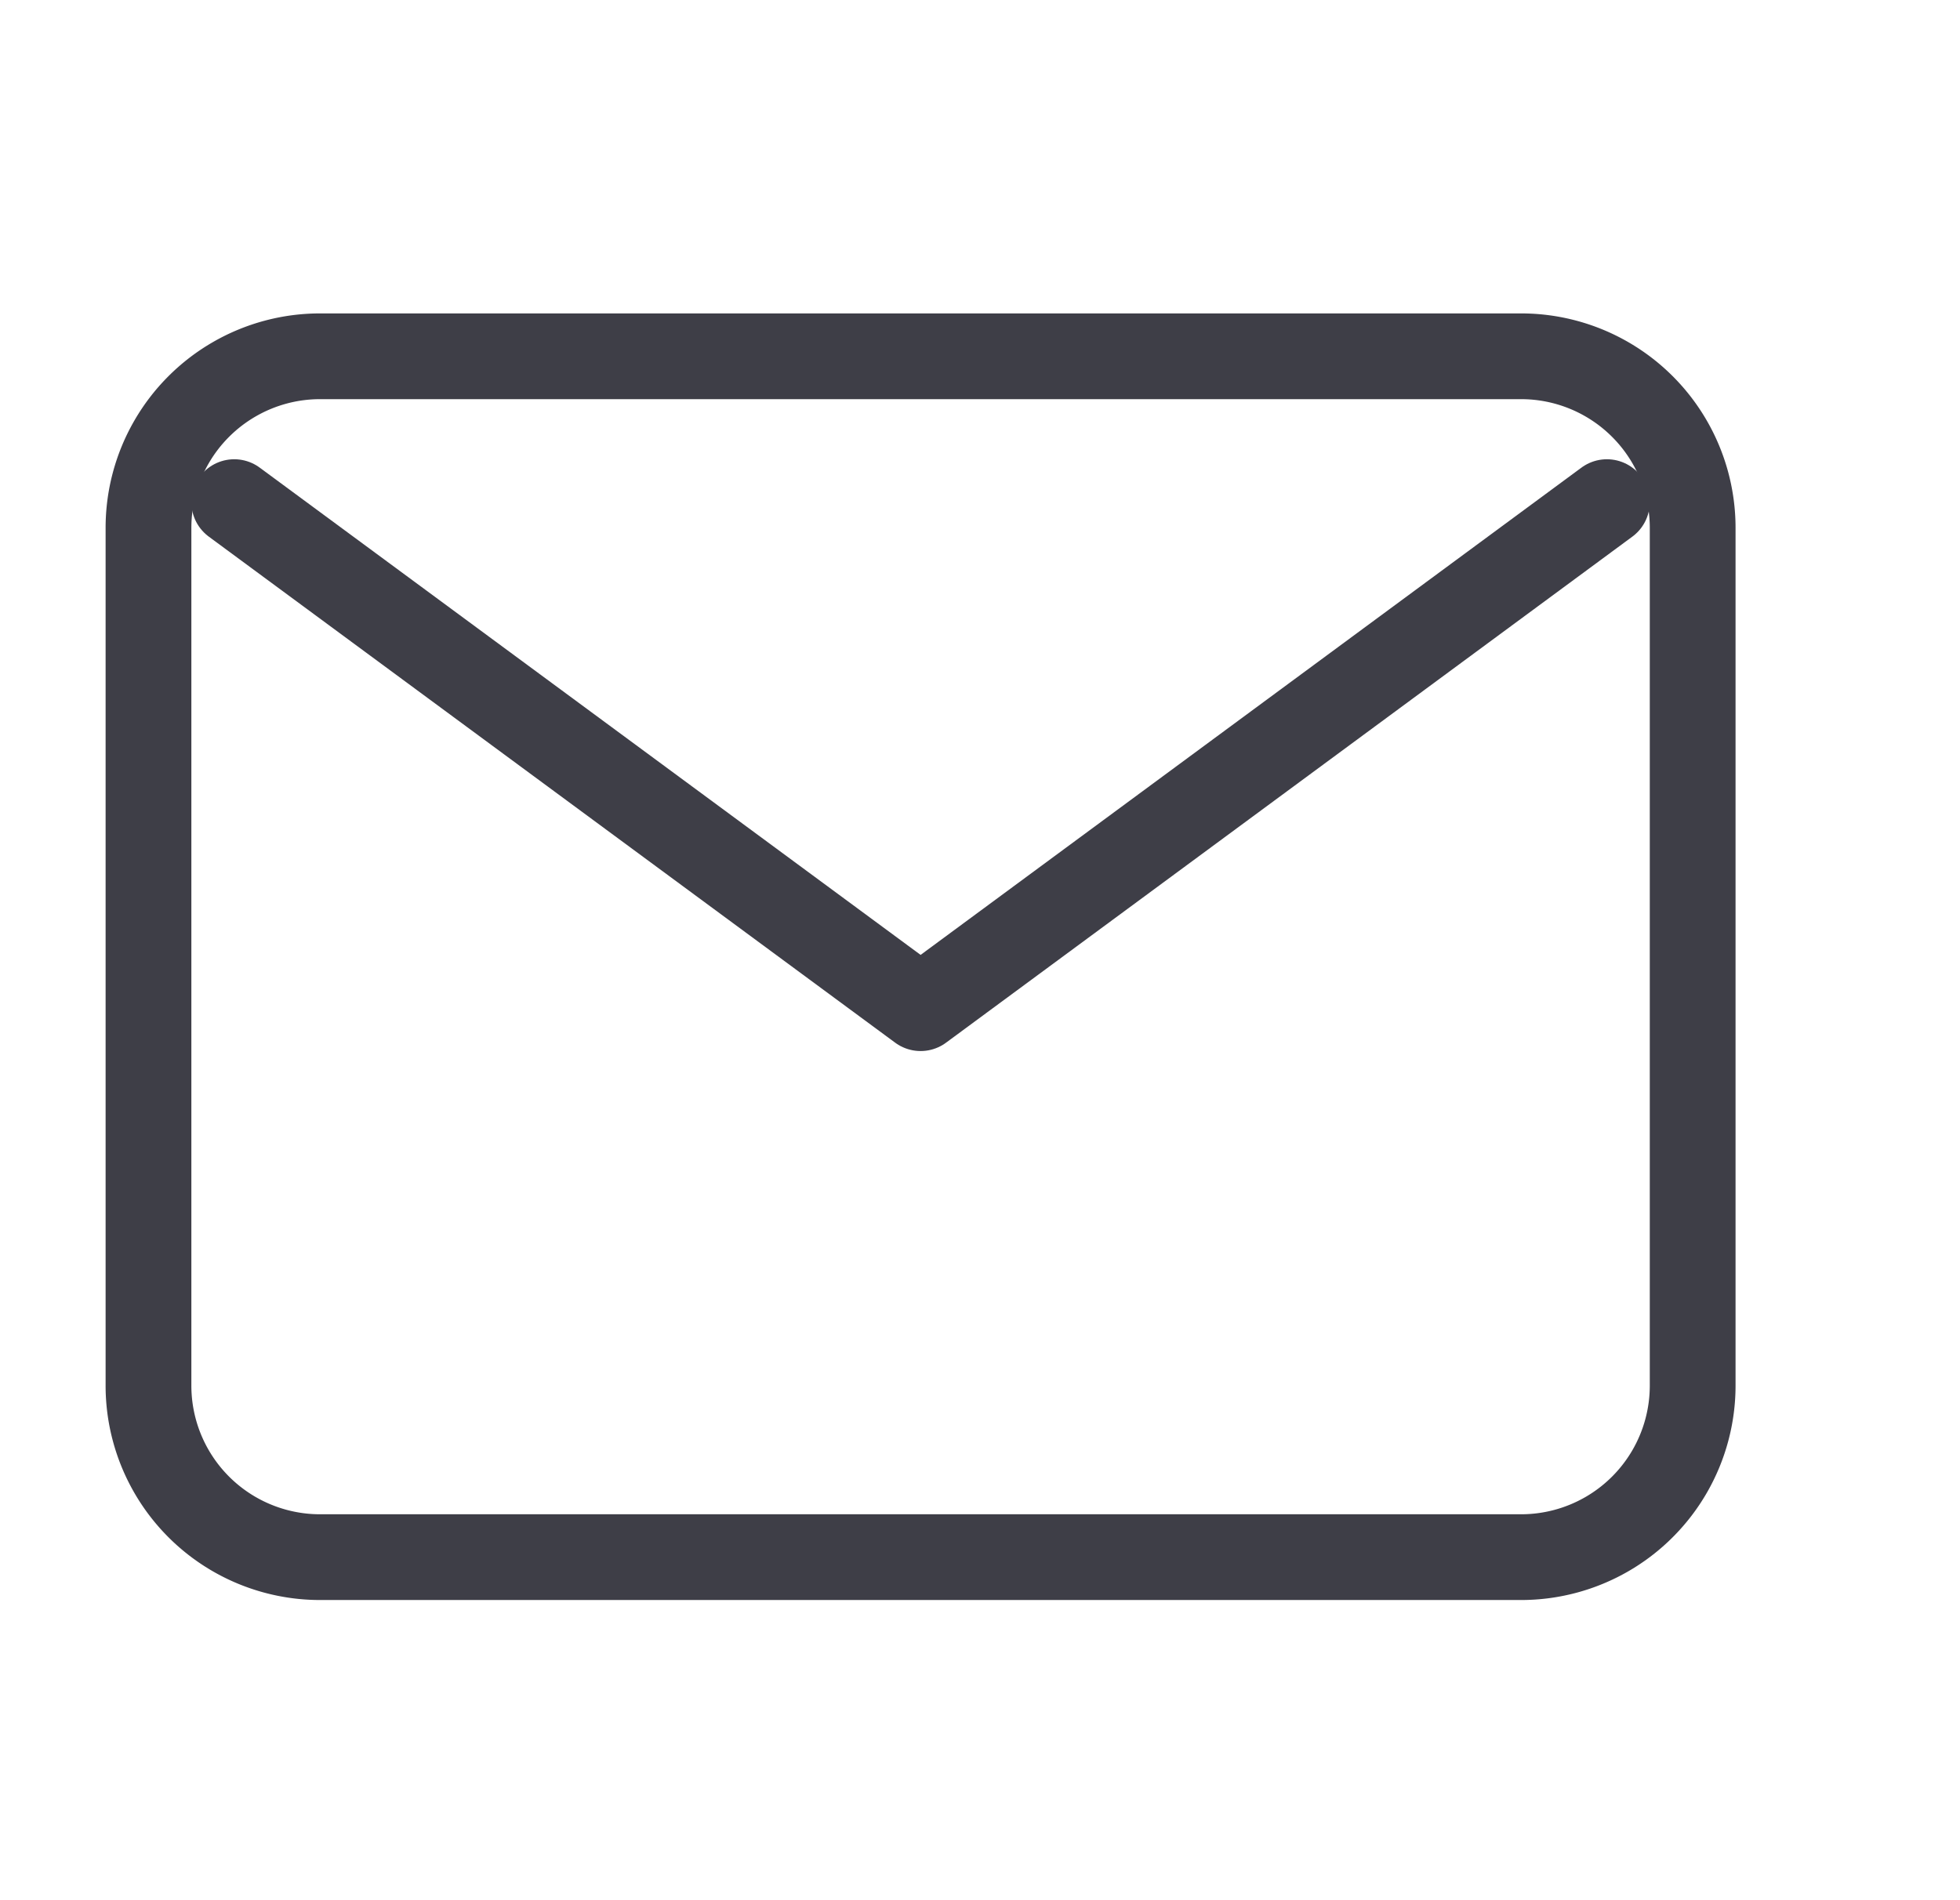
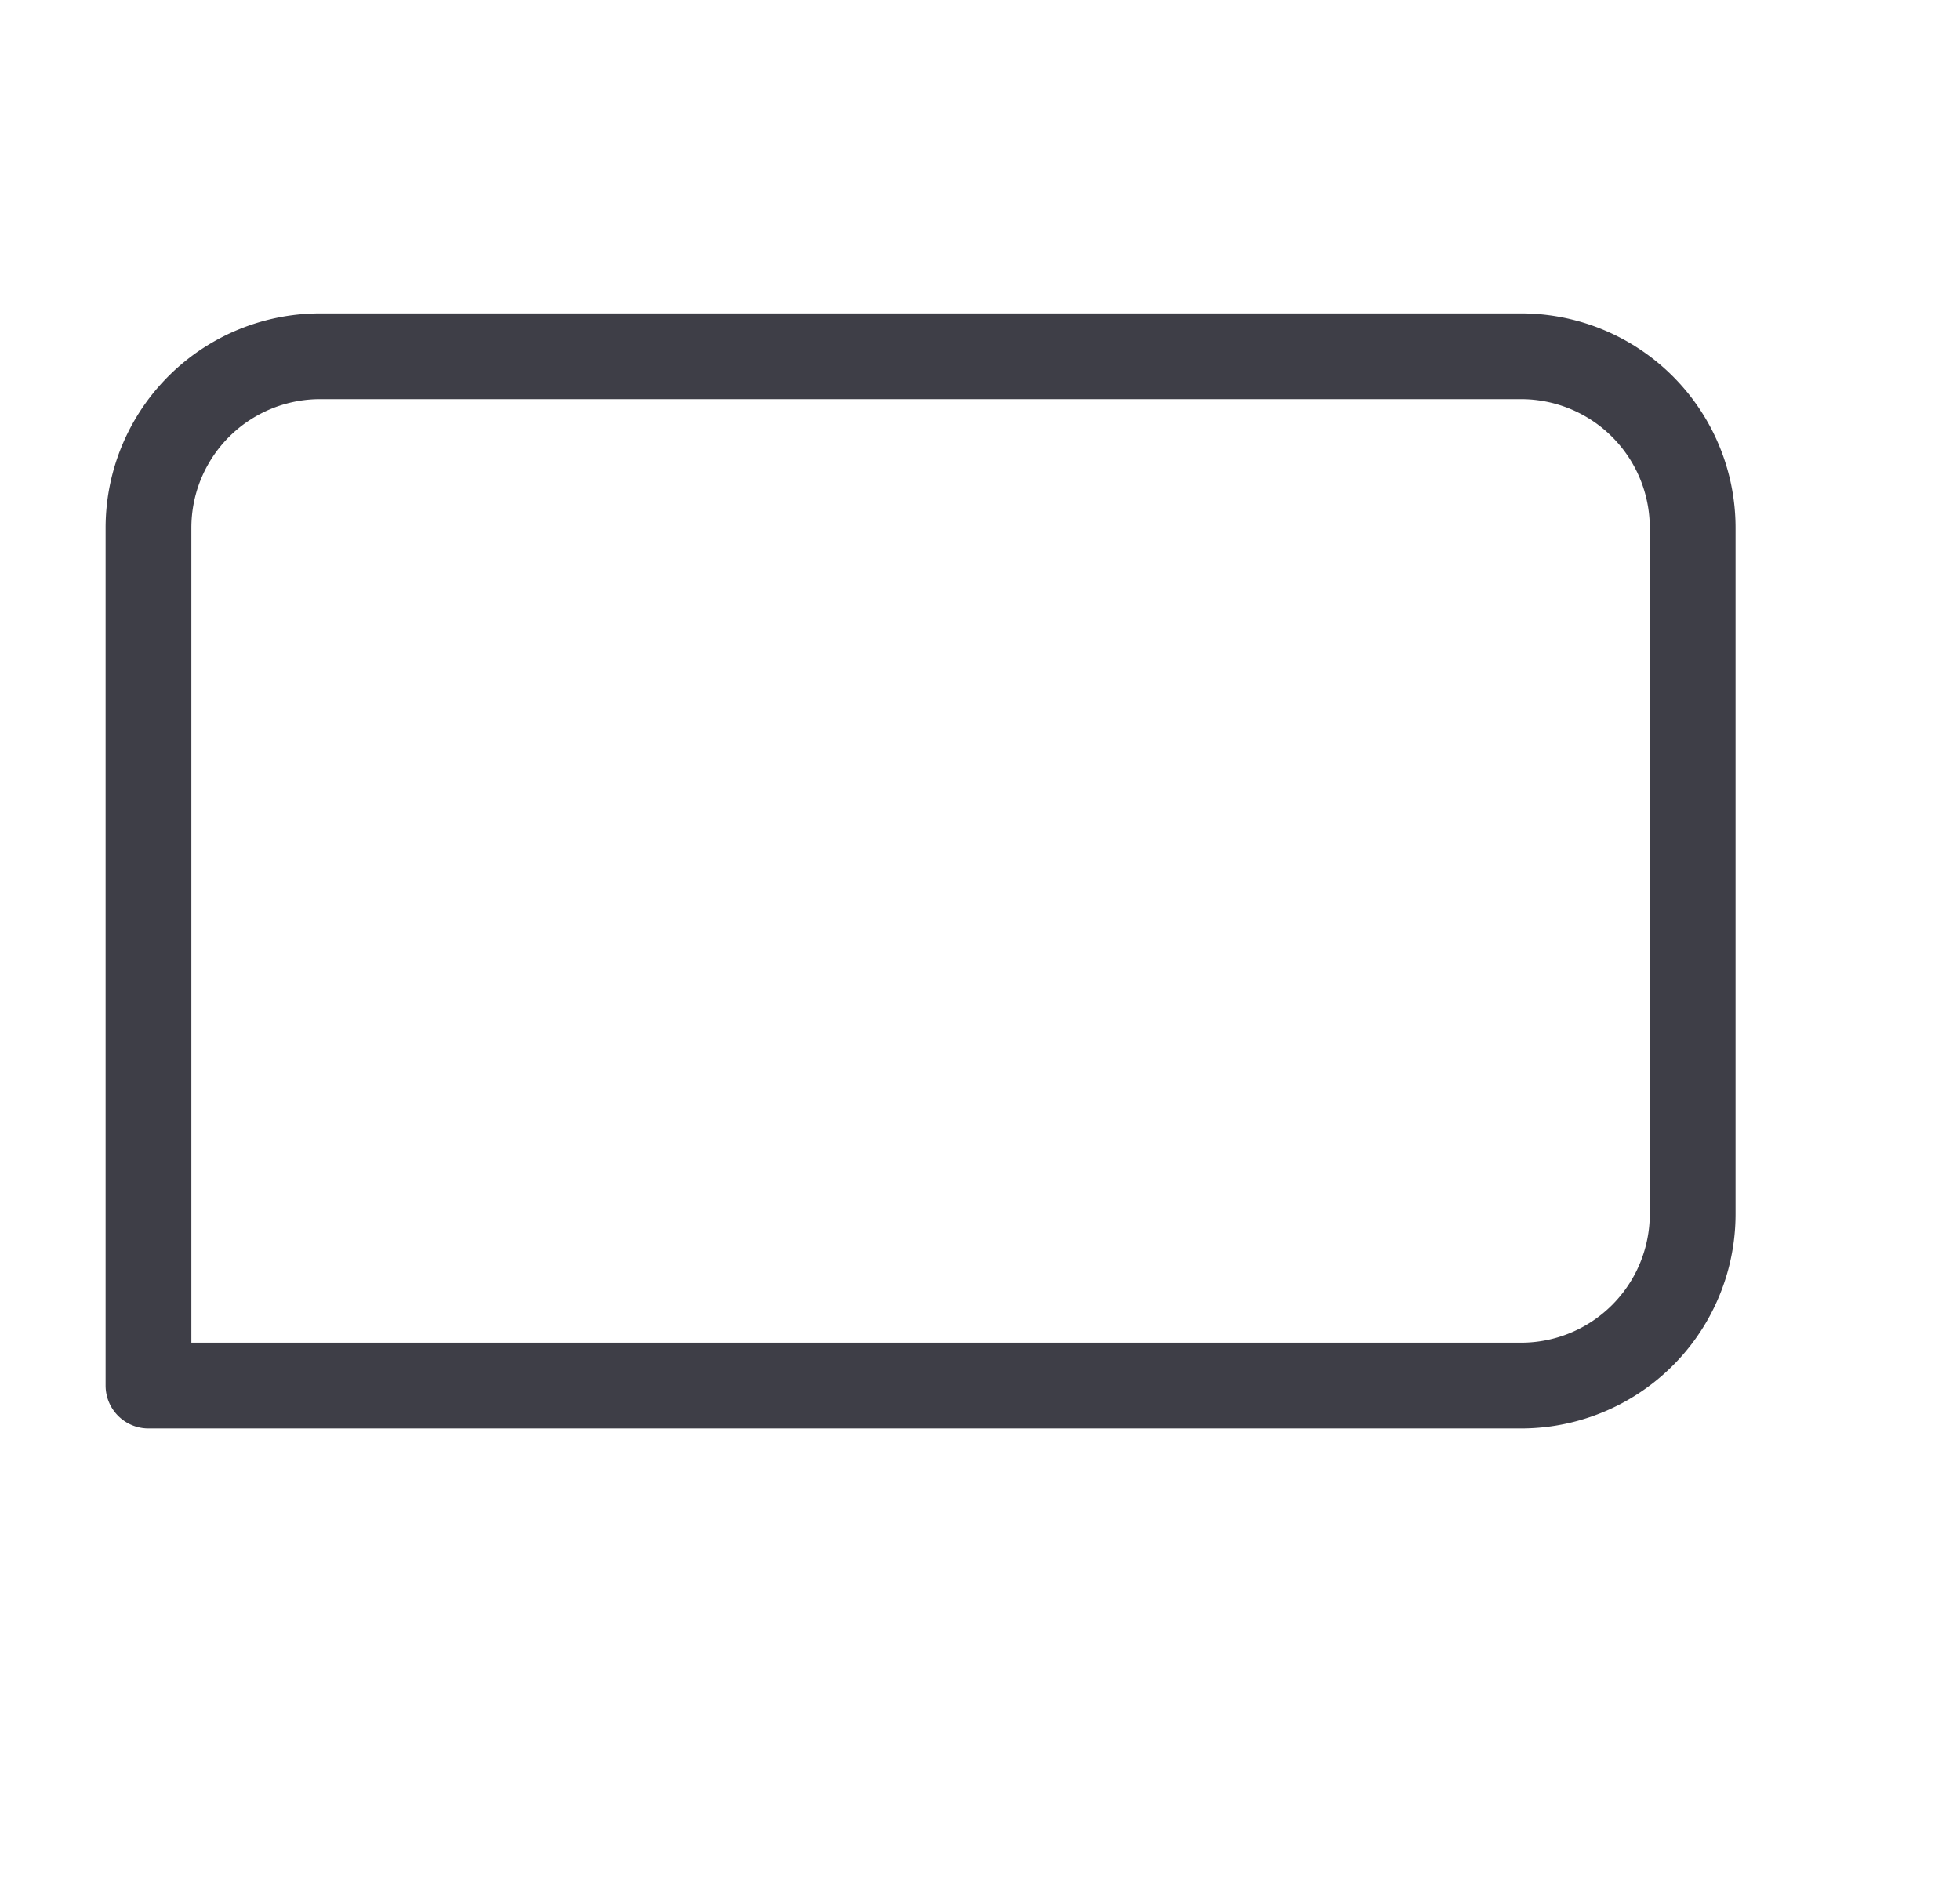
<svg xmlns="http://www.w3.org/2000/svg" width="33" height="32" fill="none">
-   <path stroke="#3E3E47" stroke-linecap="round" stroke-linejoin="round" stroke-width="1.444" d="M3.944 8.456 15.5 16.978l11.555-8.522" />
-   <path stroke="#3E3E47" stroke-linecap="round" stroke-linejoin="round" stroke-width="1.444" d="M25.611 6H5.39A2.889 2.889 0 0 0 2.5 8.889v14.444a2.889 2.889 0 0 0 2.889 2.89H25.61a2.889 2.889 0 0 0 2.889-2.89V8.89A2.889 2.889 0 0 0 25.611 6Z" />
+   <path stroke="#3E3E47" stroke-linecap="round" stroke-linejoin="round" stroke-width="1.444" d="M25.611 6H5.39A2.889 2.889 0 0 0 2.5 8.889v14.444H25.61a2.889 2.889 0 0 0 2.889-2.89V8.89A2.889 2.889 0 0 0 25.611 6Z" />
</svg>